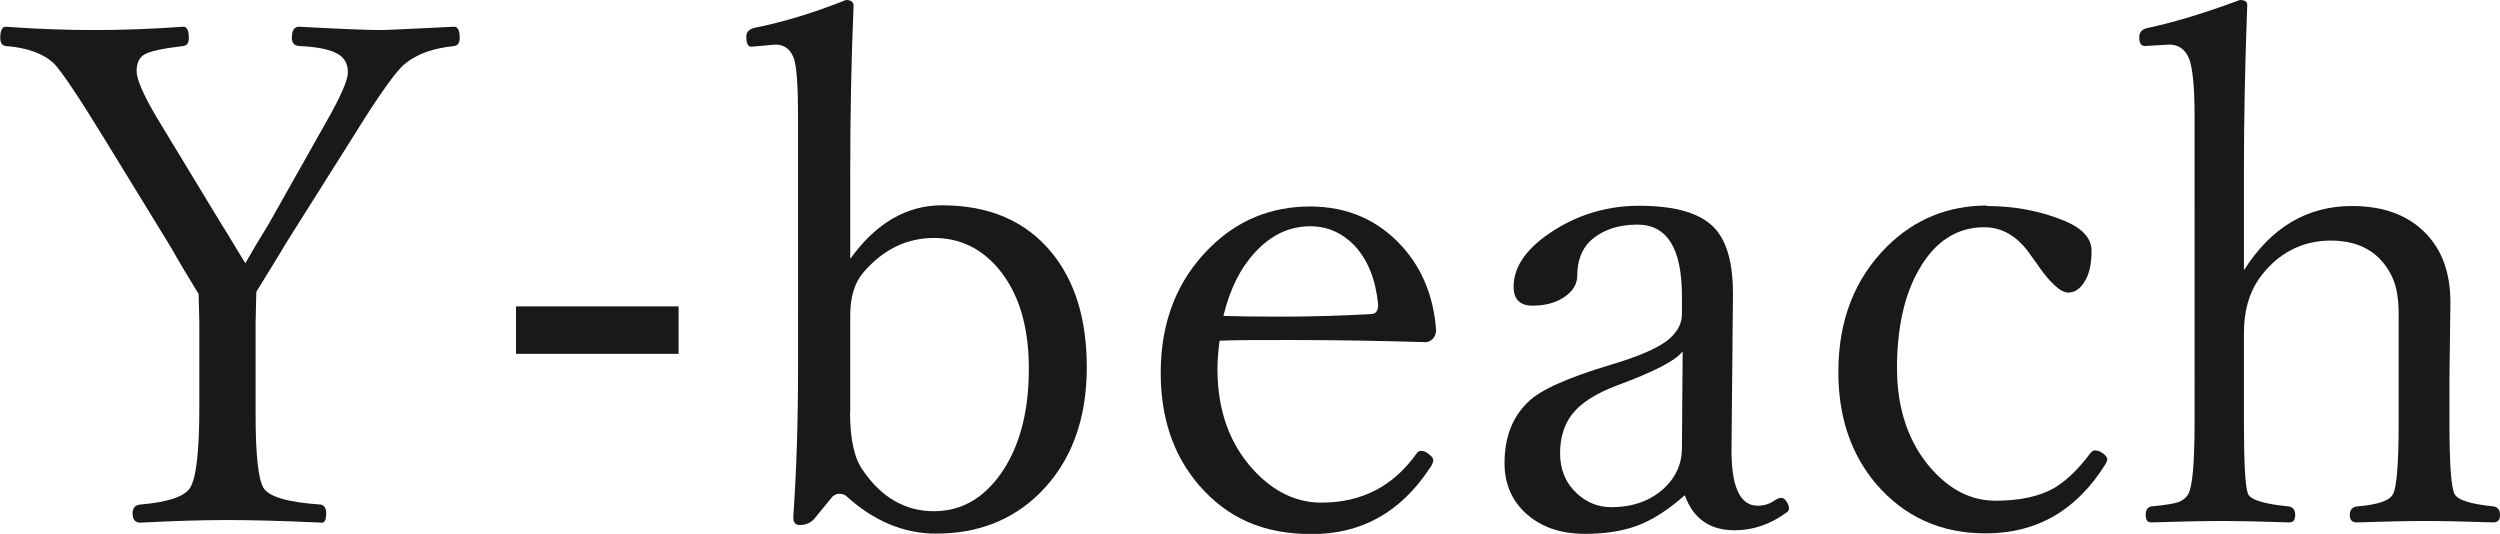
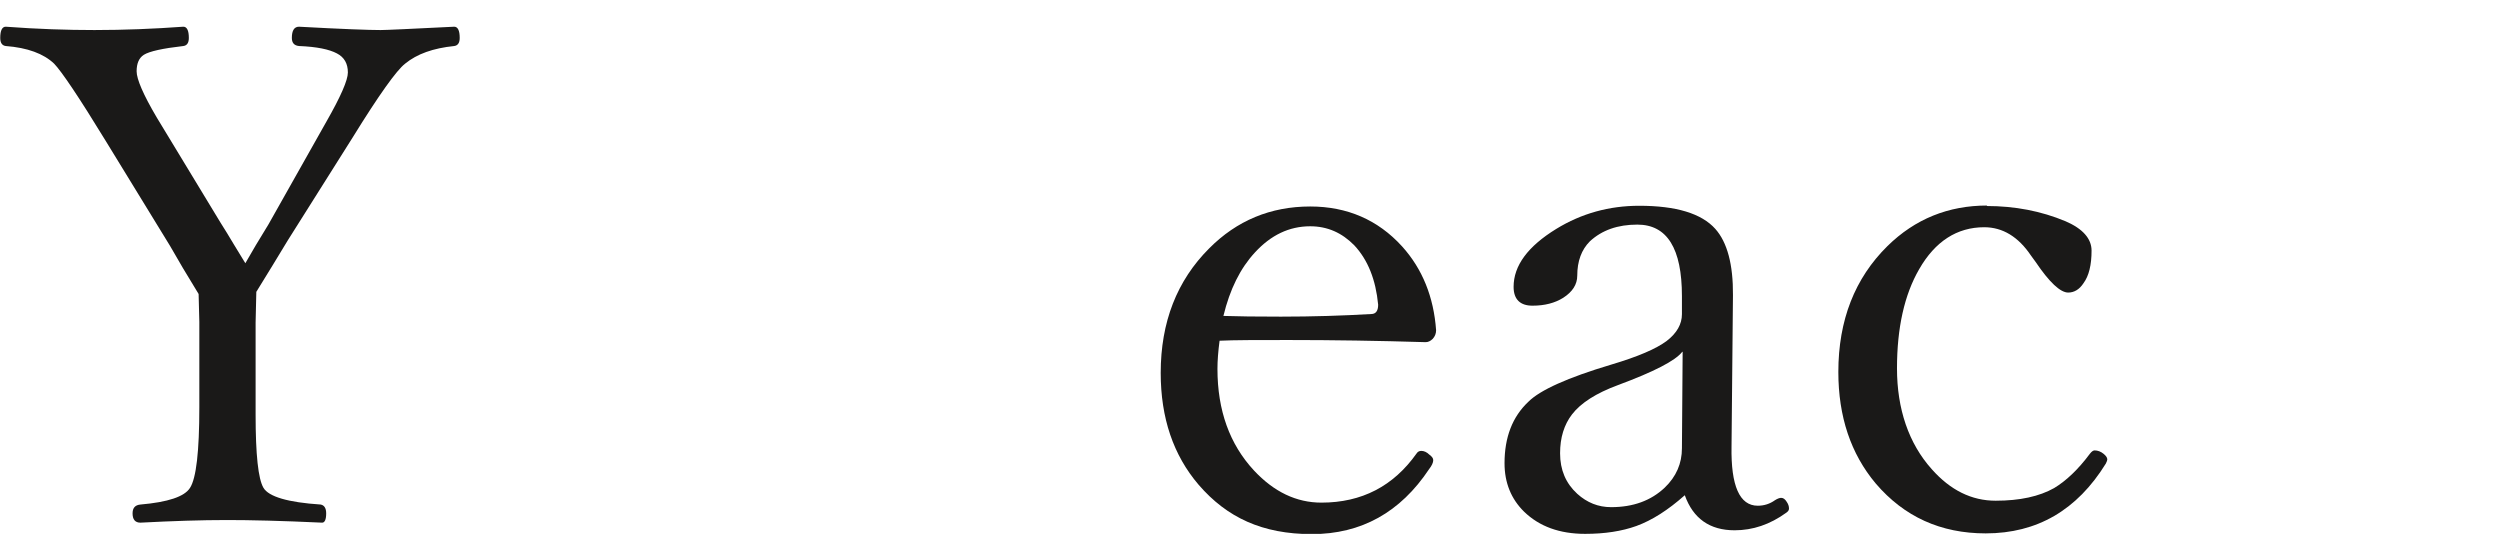
<svg xmlns="http://www.w3.org/2000/svg" id="b" width="104.85" height="22.39" viewBox="0 0 104.85 22.39">
  <defs>
    <style>.d{fill:#1a1918;}</style>
  </defs>
  <g id="c">
    <path class="d" d="m8.33,12.33c-.11-.18-.33-.54-.66-1.09-.22-.38-.4-.69-.54-.93l-2.69-4.39c-1.13-1.85-1.86-2.93-2.17-3.25-.44-.42-1.12-.67-2.03-.74-.15-.02-.23-.13-.23-.34,0-.31.08-.47.23-.47,1.33.1,2.58.14,3.72.14,1.25,0,2.49-.05,3.73-.14.15,0,.23.16.23.47,0,.21-.08.32-.23.34-.87.1-1.42.22-1.66.37-.2.13-.3.36-.3.69s.28.98.84,1.93l2.68,4.42c.16.25.35.56.57.93.24.39.4.65.47.77.26-.46.58-1,.97-1.63l2.43-4.31c.6-1.05.9-1.74.9-2.06,0-.37-.15-.64-.46-.8-.32-.17-.84-.28-1.59-.31-.2-.02-.3-.13-.3-.34,0-.31.1-.47.3-.47,1.81.1,2.95.14,3.42.14.24,0,1.27-.05,3.09-.14.15,0,.23.16.23.47,0,.21-.08.32-.23.34-.88.09-1.56.33-2.06.74-.36.28-1.09,1.3-2.19,3.08l-2.73,4.33c-.41.68-.85,1.4-1.32,2.16l-.03,1.29v3.85c0,1.69.11,2.71.33,3.08.22.37,1.02.61,2.4.7.15.03.23.15.23.37,0,.26-.06.39-.17.39-1.7-.08-3.03-.11-3.99-.11-1.08,0-2.29.04-3.63.11-.22,0-.33-.13-.33-.39,0-.23.11-.35.33-.37,1.15-.1,1.85-.33,2.08-.7.26-.4.39-1.53.39-3.38v-3.58l-.03-1.17Z" />
-     <path class="d" d="m28.46,12.85v1.99h-6.82v-1.99h6.82Z" />
-     <path class="d" d="m35.65,10.87c1.08-1.51,2.37-2.26,3.86-2.26,1.99,0,3.53.67,4.61,2,.97,1.19,1.46,2.79,1.46,4.79,0,2.23-.67,4-2,5.31-1.15,1.12-2.59,1.67-4.32,1.67-1.35,0-2.6-.52-3.75-1.56-.09-.08-.19-.11-.3-.11s-.21.04-.29.11l-.77.94c-.15.17-.36.26-.62.26-.17,0-.26-.11-.26-.33.13-1.89.2-3.93.2-6.14V4.86c0-1.25-.06-2.05-.17-2.4-.14-.39-.4-.59-.77-.59l-1.02.09c-.14,0-.21-.14-.21-.43,0-.18.11-.3.33-.36,1.21-.24,2.49-.63,3.85-1.17.21,0,.32.08.32.24-.1,2.33-.14,4.63-.14,6.91v3.72Zm0,6.41c0,1.13.18,1.94.53,2.43.78,1.15,1.78,1.73,2.99,1.73s2.19-.6,2.95-1.79c.69-1.1,1.03-2.49,1.03-4.19,0-1.79-.43-3.2-1.3-4.22-.72-.84-1.62-1.26-2.67-1.26-1.16,0-2.16.49-2.99,1.47-.35.42-.53,1.01-.53,1.76v4.06Z" />
    <path class="d" d="m51.15,14.28c-.06.46-.09.85-.09,1.19,0,1.74.51,3.16,1.53,4.26.84.9,1.78,1.35,2.83,1.35,1.69,0,3.02-.69,3.99-2.06.05-.08.12-.11.2-.11.11,0,.23.05.34.16.11.08.16.15.16.23,0,.1-.06.23-.17.37-1.21,1.82-2.85,2.73-4.92,2.73s-3.56-.69-4.75-2.07c-1.06-1.24-1.59-2.8-1.59-4.69,0-2.13.68-3.87,2.03-5.22,1.16-1.17,2.58-1.76,4.24-1.76,1.55,0,2.84.56,3.85,1.67.86.95,1.33,2.13,1.43,3.52,0,.14-.05.26-.14.36-.1.1-.2.14-.3.14-1.97-.06-3.9-.09-5.77-.09-1.31,0-2.26,0-2.88.03Zm.17-1.03c.57.02,1.37.03,2.4.03,1.33,0,2.59-.04,3.79-.11.19,0,.29-.13.29-.39-.1-1.05-.43-1.88-1-2.49-.52-.53-1.13-.8-1.85-.8-.88,0-1.65.37-2.32,1.1-.61.66-1.05,1.54-1.32,2.66Z" />
    <path class="d" d="m70.66,20.77c-.7.62-1.37,1.05-2.03,1.29-.61.22-1.33.33-2.15.33-1.07,0-1.92-.31-2.56-.93-.54-.53-.82-1.21-.82-2.03,0-1.09.33-1.95,1-2.58.49-.49,1.64-1.01,3.48-1.56,1.11-.33,1.88-.66,2.32-.99.43-.33.64-.71.64-1.12v-.76c0-2-.62-3-1.87-3-.82,0-1.48.23-1.99.7-.35.35-.53.83-.53,1.44,0,.37-.2.68-.59.93-.35.22-.78.33-1.29.33s-.79-.26-.79-.79c0-.89.6-1.7,1.79-2.43,1.06-.65,2.22-.97,3.48-.97,1.54,0,2.61.32,3.19.97.5.56.75,1.49.74,2.78l-.06,6.34c-.03,1.66.34,2.49,1.1,2.49.27,0,.51-.08.72-.23.11-.07.2-.1.26-.1.09,0,.16.05.23.16.07.1.1.19.1.29,0,.07-.04.12-.11.17-.69.5-1.41.74-2.17.74-1.04,0-1.74-.49-2.09-1.47Zm-.11-6.01c-.29.37-1.18.83-2.69,1.39-.92.34-1.56.75-1.93,1.23-.33.43-.5.97-.5,1.63,0,.7.24,1.26.72,1.7.41.37.88.56,1.42.56.92,0,1.67-.27,2.25-.82.48-.46.72-1.01.72-1.65l.03-4.05Z" />
    <path class="d" d="m83.32,8.64c1.18,0,2.28.21,3.31.64.72.31,1.09.73,1.09,1.23,0,.6-.11,1.06-.34,1.37-.17.26-.39.39-.64.39-.33,0-.79-.43-1.37-1.29l-.19-.26c-.53-.79-1.19-1.19-1.96-1.19-1.14,0-2.06.59-2.73,1.76-.62,1.07-.93,2.46-.93,4.16s.49,3.15,1.46,4.23c.78.88,1.67,1.32,2.68,1.32s1.83-.18,2.45-.53c.5-.3,1.01-.78,1.5-1.44.08-.1.14-.14.2-.14.13,0,.26.05.37.14.1.08.16.16.16.24,0,.03-.02.09-.06.17-1.21,1.96-2.89,2.93-5.04,2.93-1.89,0-3.42-.7-4.61-2.09-1.05-1.25-1.57-2.81-1.57-4.68,0-2.17.69-3.93,2.06-5.28,1.16-1.14,2.56-1.7,4.18-1.7Z" />
-     <path class="d" d="m94.12,11.32c1.13-1.78,2.64-2.68,4.52-2.68,1.32,0,2.35.38,3.09,1.14.7.72,1.04,1.68,1.04,2.9l-.04,3.19v1.85c0,1.72.07,2.71.21,2.99.12.26.67.43,1.65.53.17.03.26.15.26.36s-.09.31-.29.31c-1.17-.04-2.11-.06-2.82-.06s-1.69.02-2.9.06c-.19,0-.29-.1-.29-.31s.1-.33.29-.36c.88-.07,1.39-.24,1.53-.53.15-.31.23-1.31.23-2.99v-4.54c0-.69-.1-1.23-.3-1.62-.49-.98-1.34-1.47-2.55-1.47s-2.26.54-3.02,1.62c-.41.6-.62,1.35-.62,2.26v3.75c0,1.74.06,2.73.17,2.99s.69.43,1.72.53c.17.03.26.15.26.36s-.08.31-.26.31c-1.21-.04-2.12-.06-2.73-.06-.78,0-1.8.02-3.05.06-.15,0-.23-.1-.23-.31s.08-.33.23-.36c.6-.06,1-.12,1.19-.2.16-.07.29-.18.37-.33.17-.3.26-1.29.26-2.99V4.86c0-1.21-.08-2.01-.23-2.4-.16-.39-.44-.59-.83-.59l-1.02.06c-.16,0-.24-.12-.24-.37,0-.21.12-.34.36-.39,1.09-.23,2.38-.62,3.86-1.17.21,0,.31.07.31.2-.09,2.4-.14,4.72-.14,6.95v4.16Z" />
  </g>
</svg>